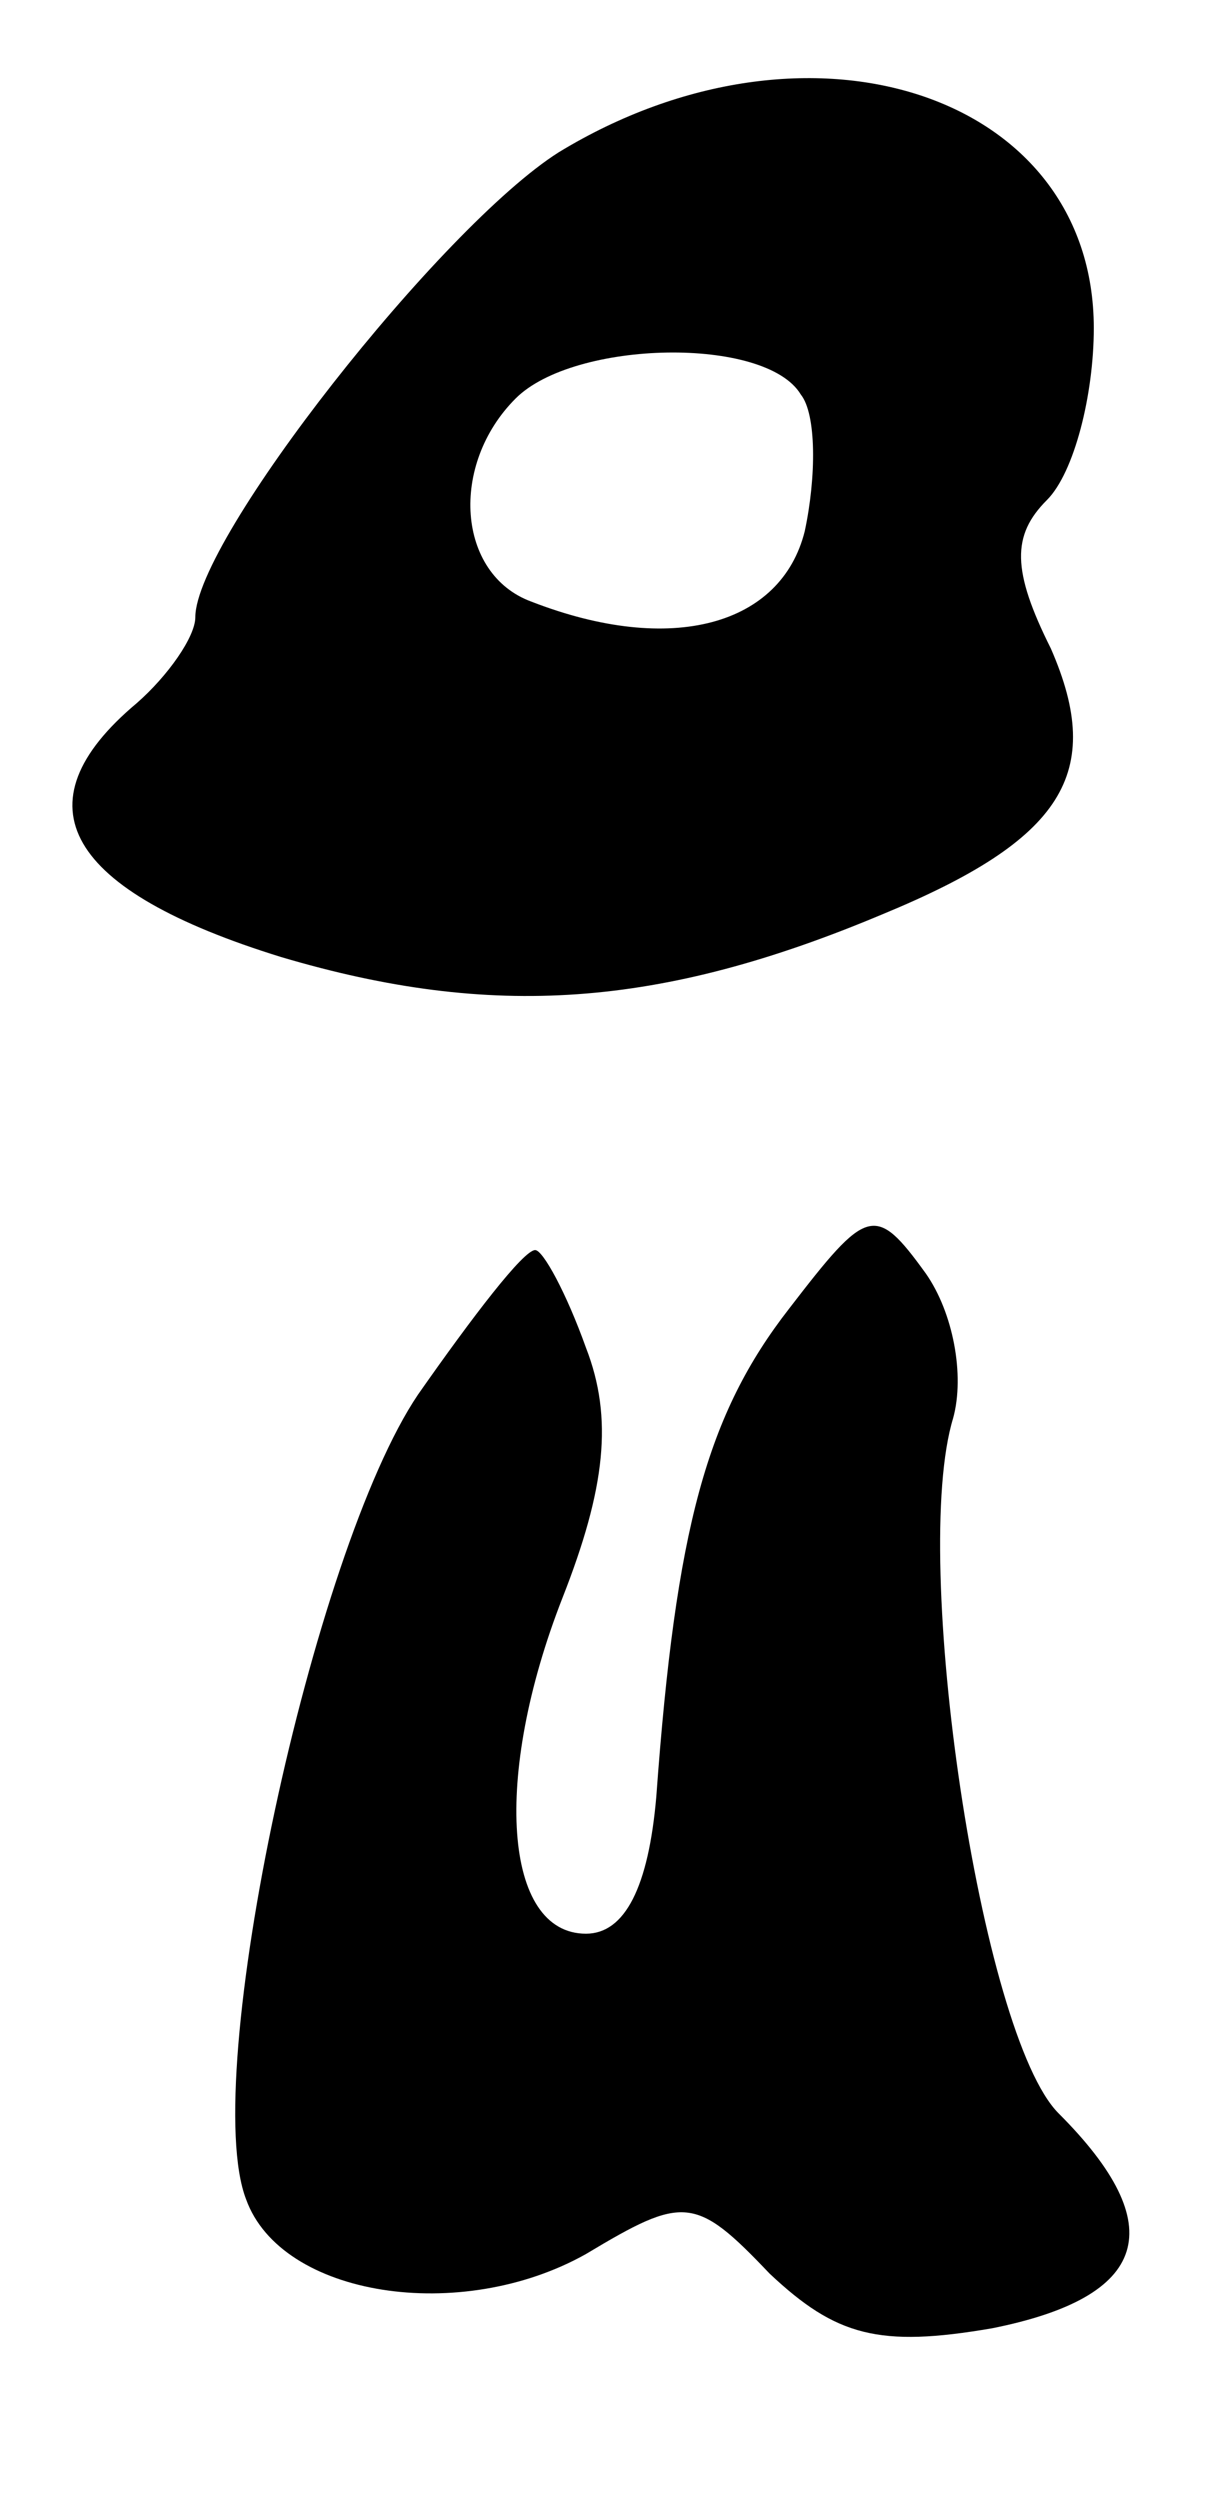
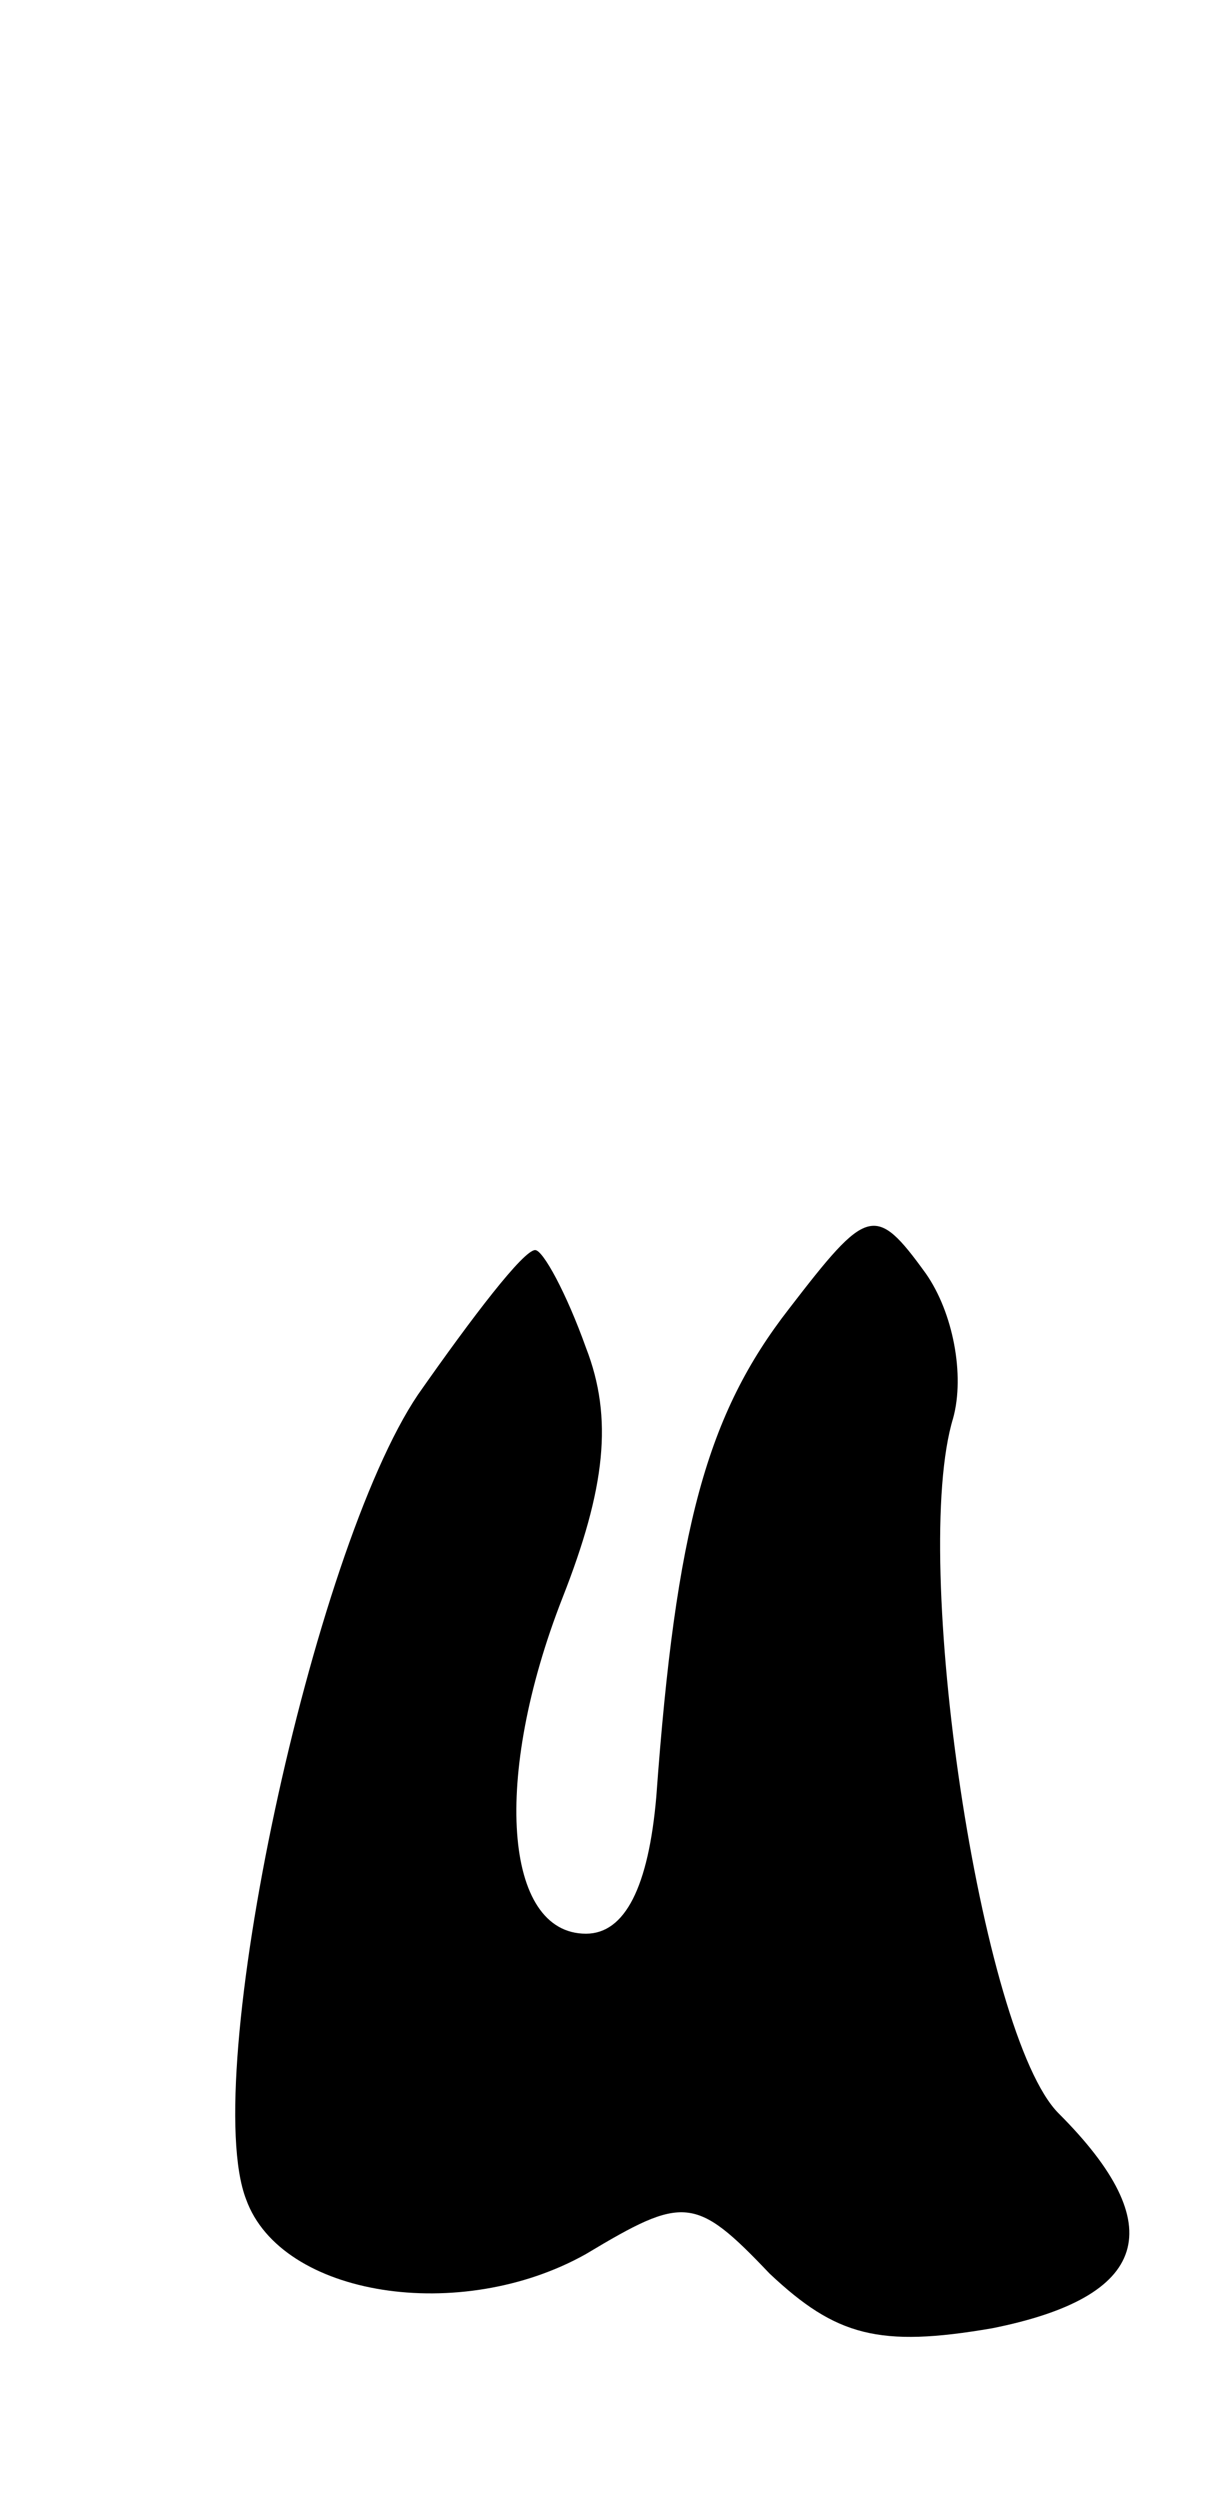
<svg xmlns="http://www.w3.org/2000/svg" version="1.0" width="31pt" height="64pt" viewBox="0 0 31 64" preserveAspectRatio="xMidYMid meet">
  <g transform="translate(0,64) scale(0.1,-0.1)" fill="#000000" stroke="none">
-     <path d="M143 601 c-30 -19 -93 -99 -93 -119 0 -5 -7 -15 -15 -22 -31 -26 -18 -48 37 -65 54 -16 97 -13 154 11 46 19 57 36 43 68 -10 20 -10 29 -1 38 7 7 12 27 12 44 0 60 -73 84 -137 45z m62 -62 c4 -5 4 -21 1 -35 -6 -24 -34 -32 -70 -18 -19 7 -21 35 -4 52 15 15 64 16 73 1z" />
    <path d="M202 305 c-21 -27 -29 -56 -34 -125 -2 -23 -8 -35 -18 -35 -21 0 -24 40 -6 86 11 28 13 46 6 64 -5 14 -11 25 -13 25 -3 0 -16 -17 -30 -37 -27 -40 -56 -175 -44 -206 9 -25 55 -32 87 -14 25 15 28 15 47 -5 17 -16 28 -19 57 -14 40 8 46 26 17 55 -20 20 -38 142 -27 178 3 11 0 27 -7 37 -13 18 -15 17 -35 -9z" />
  </g>
</svg>